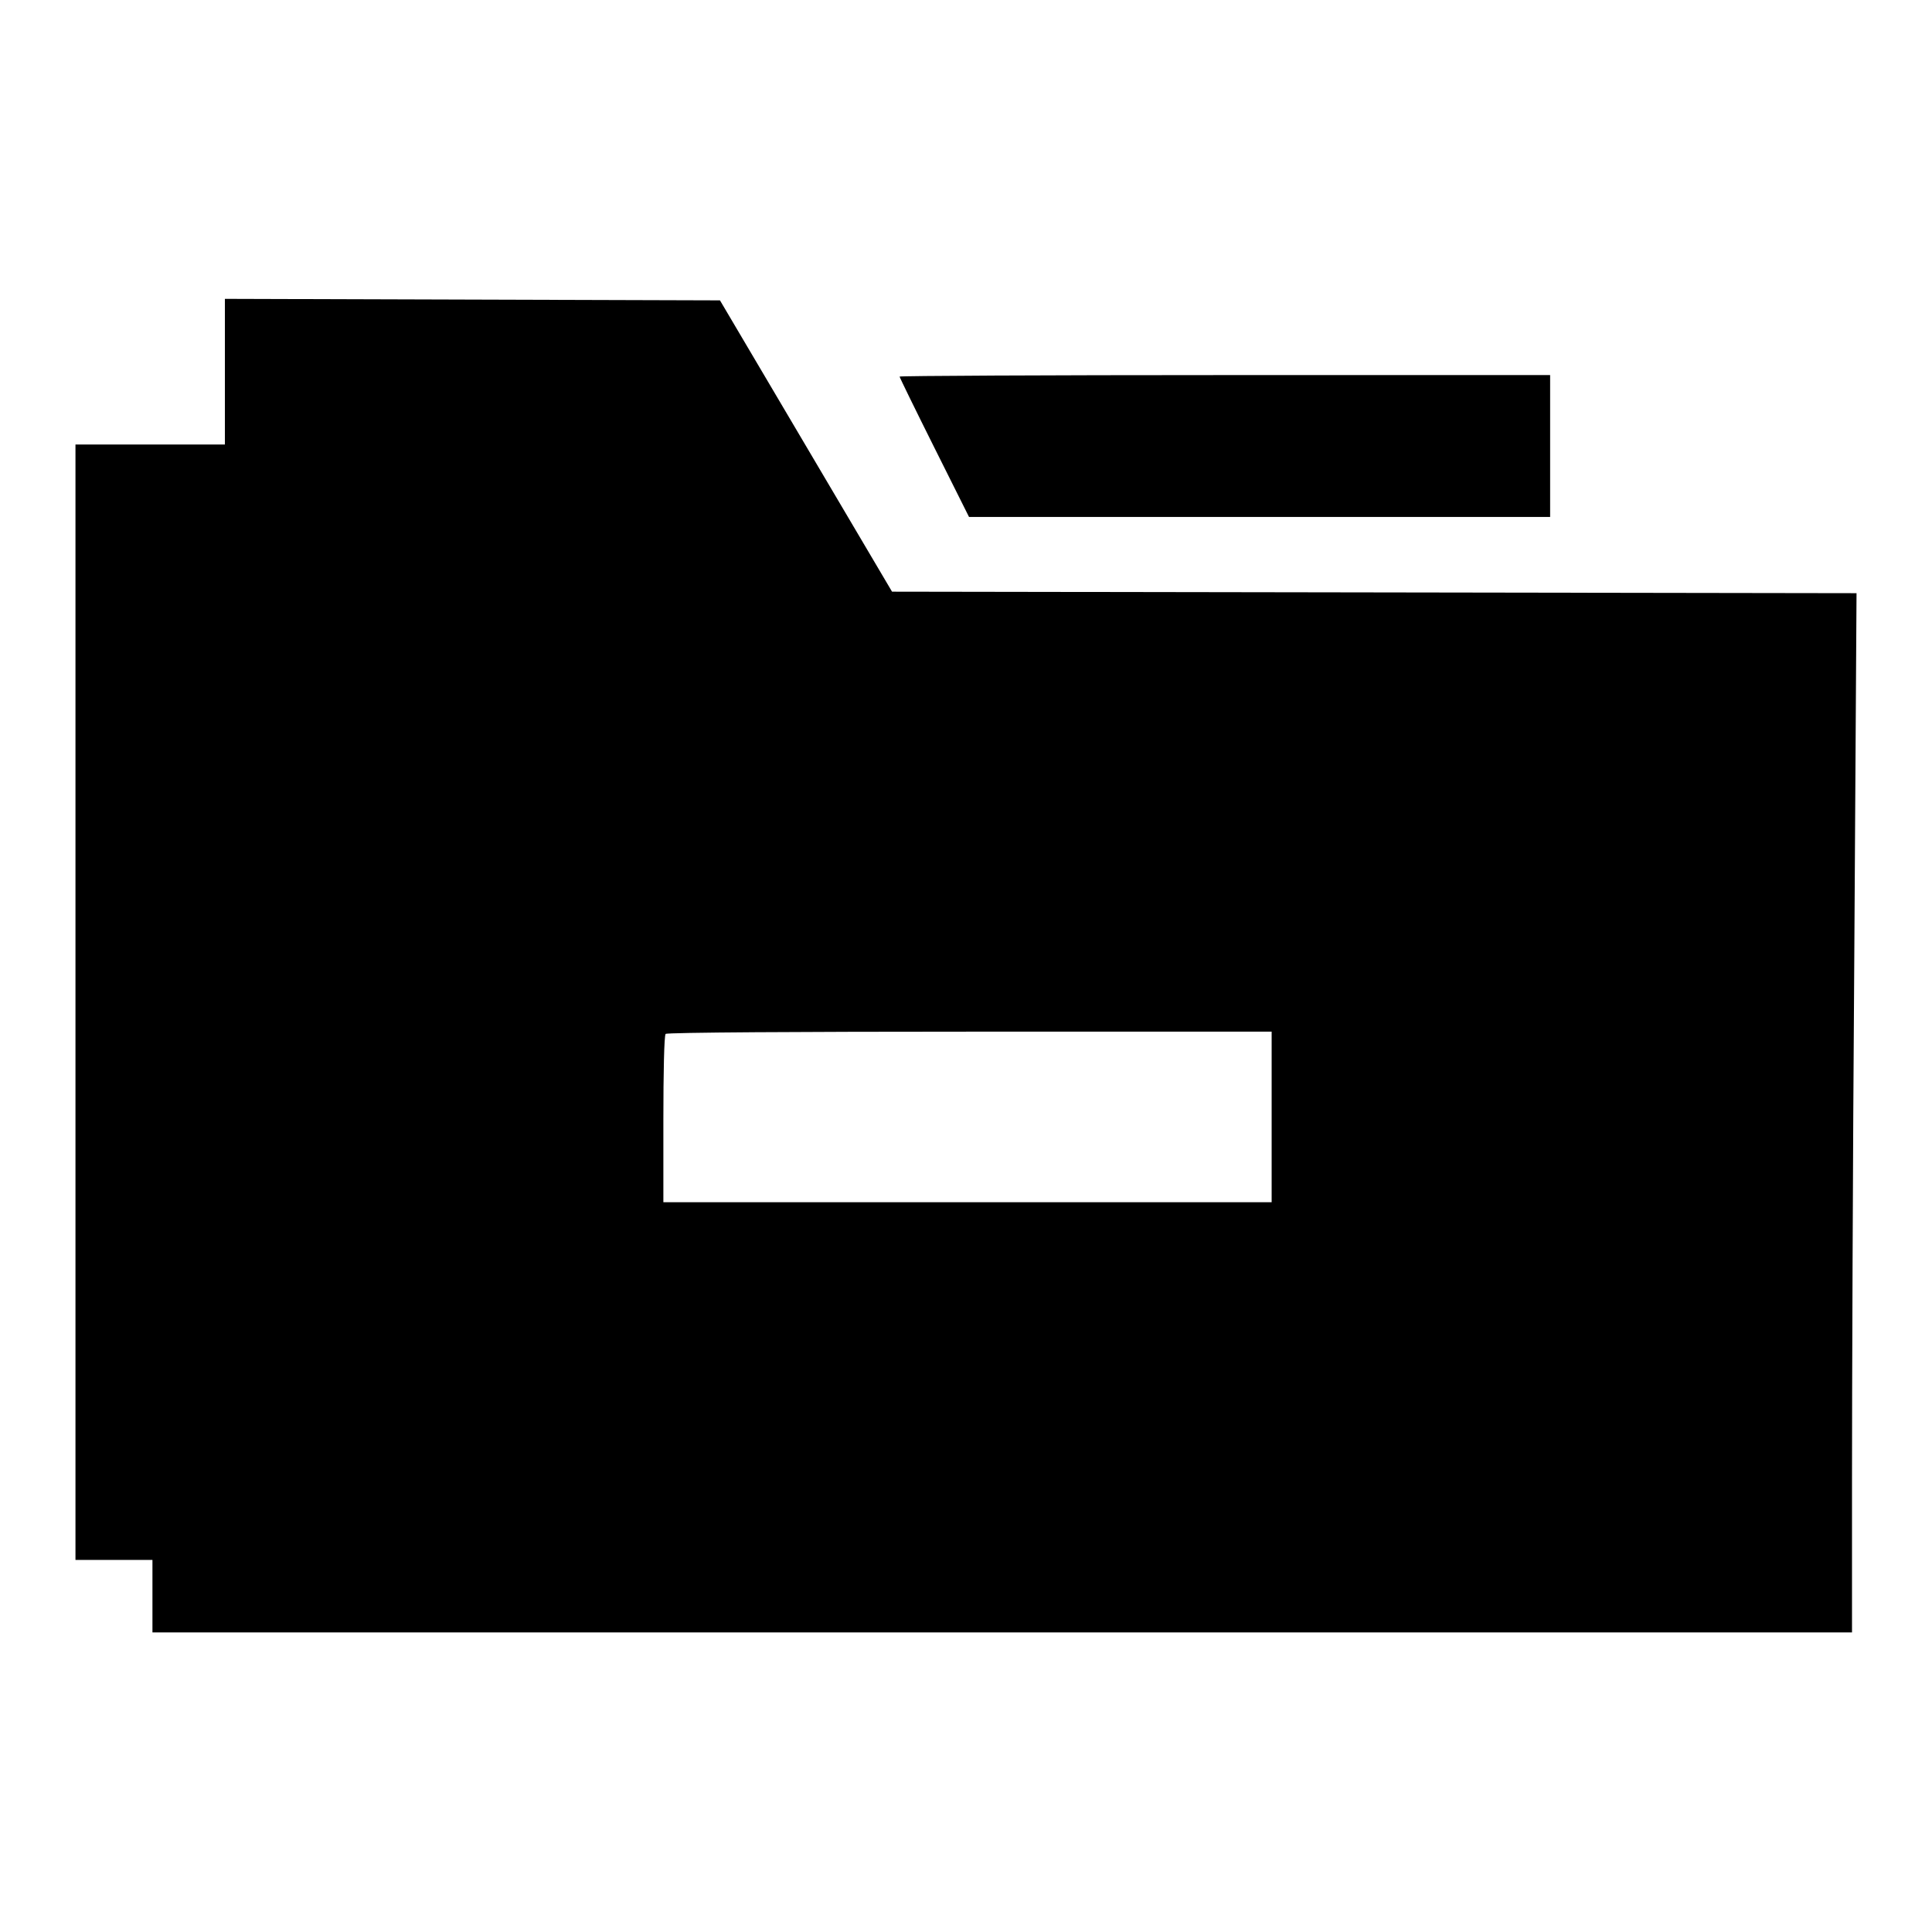
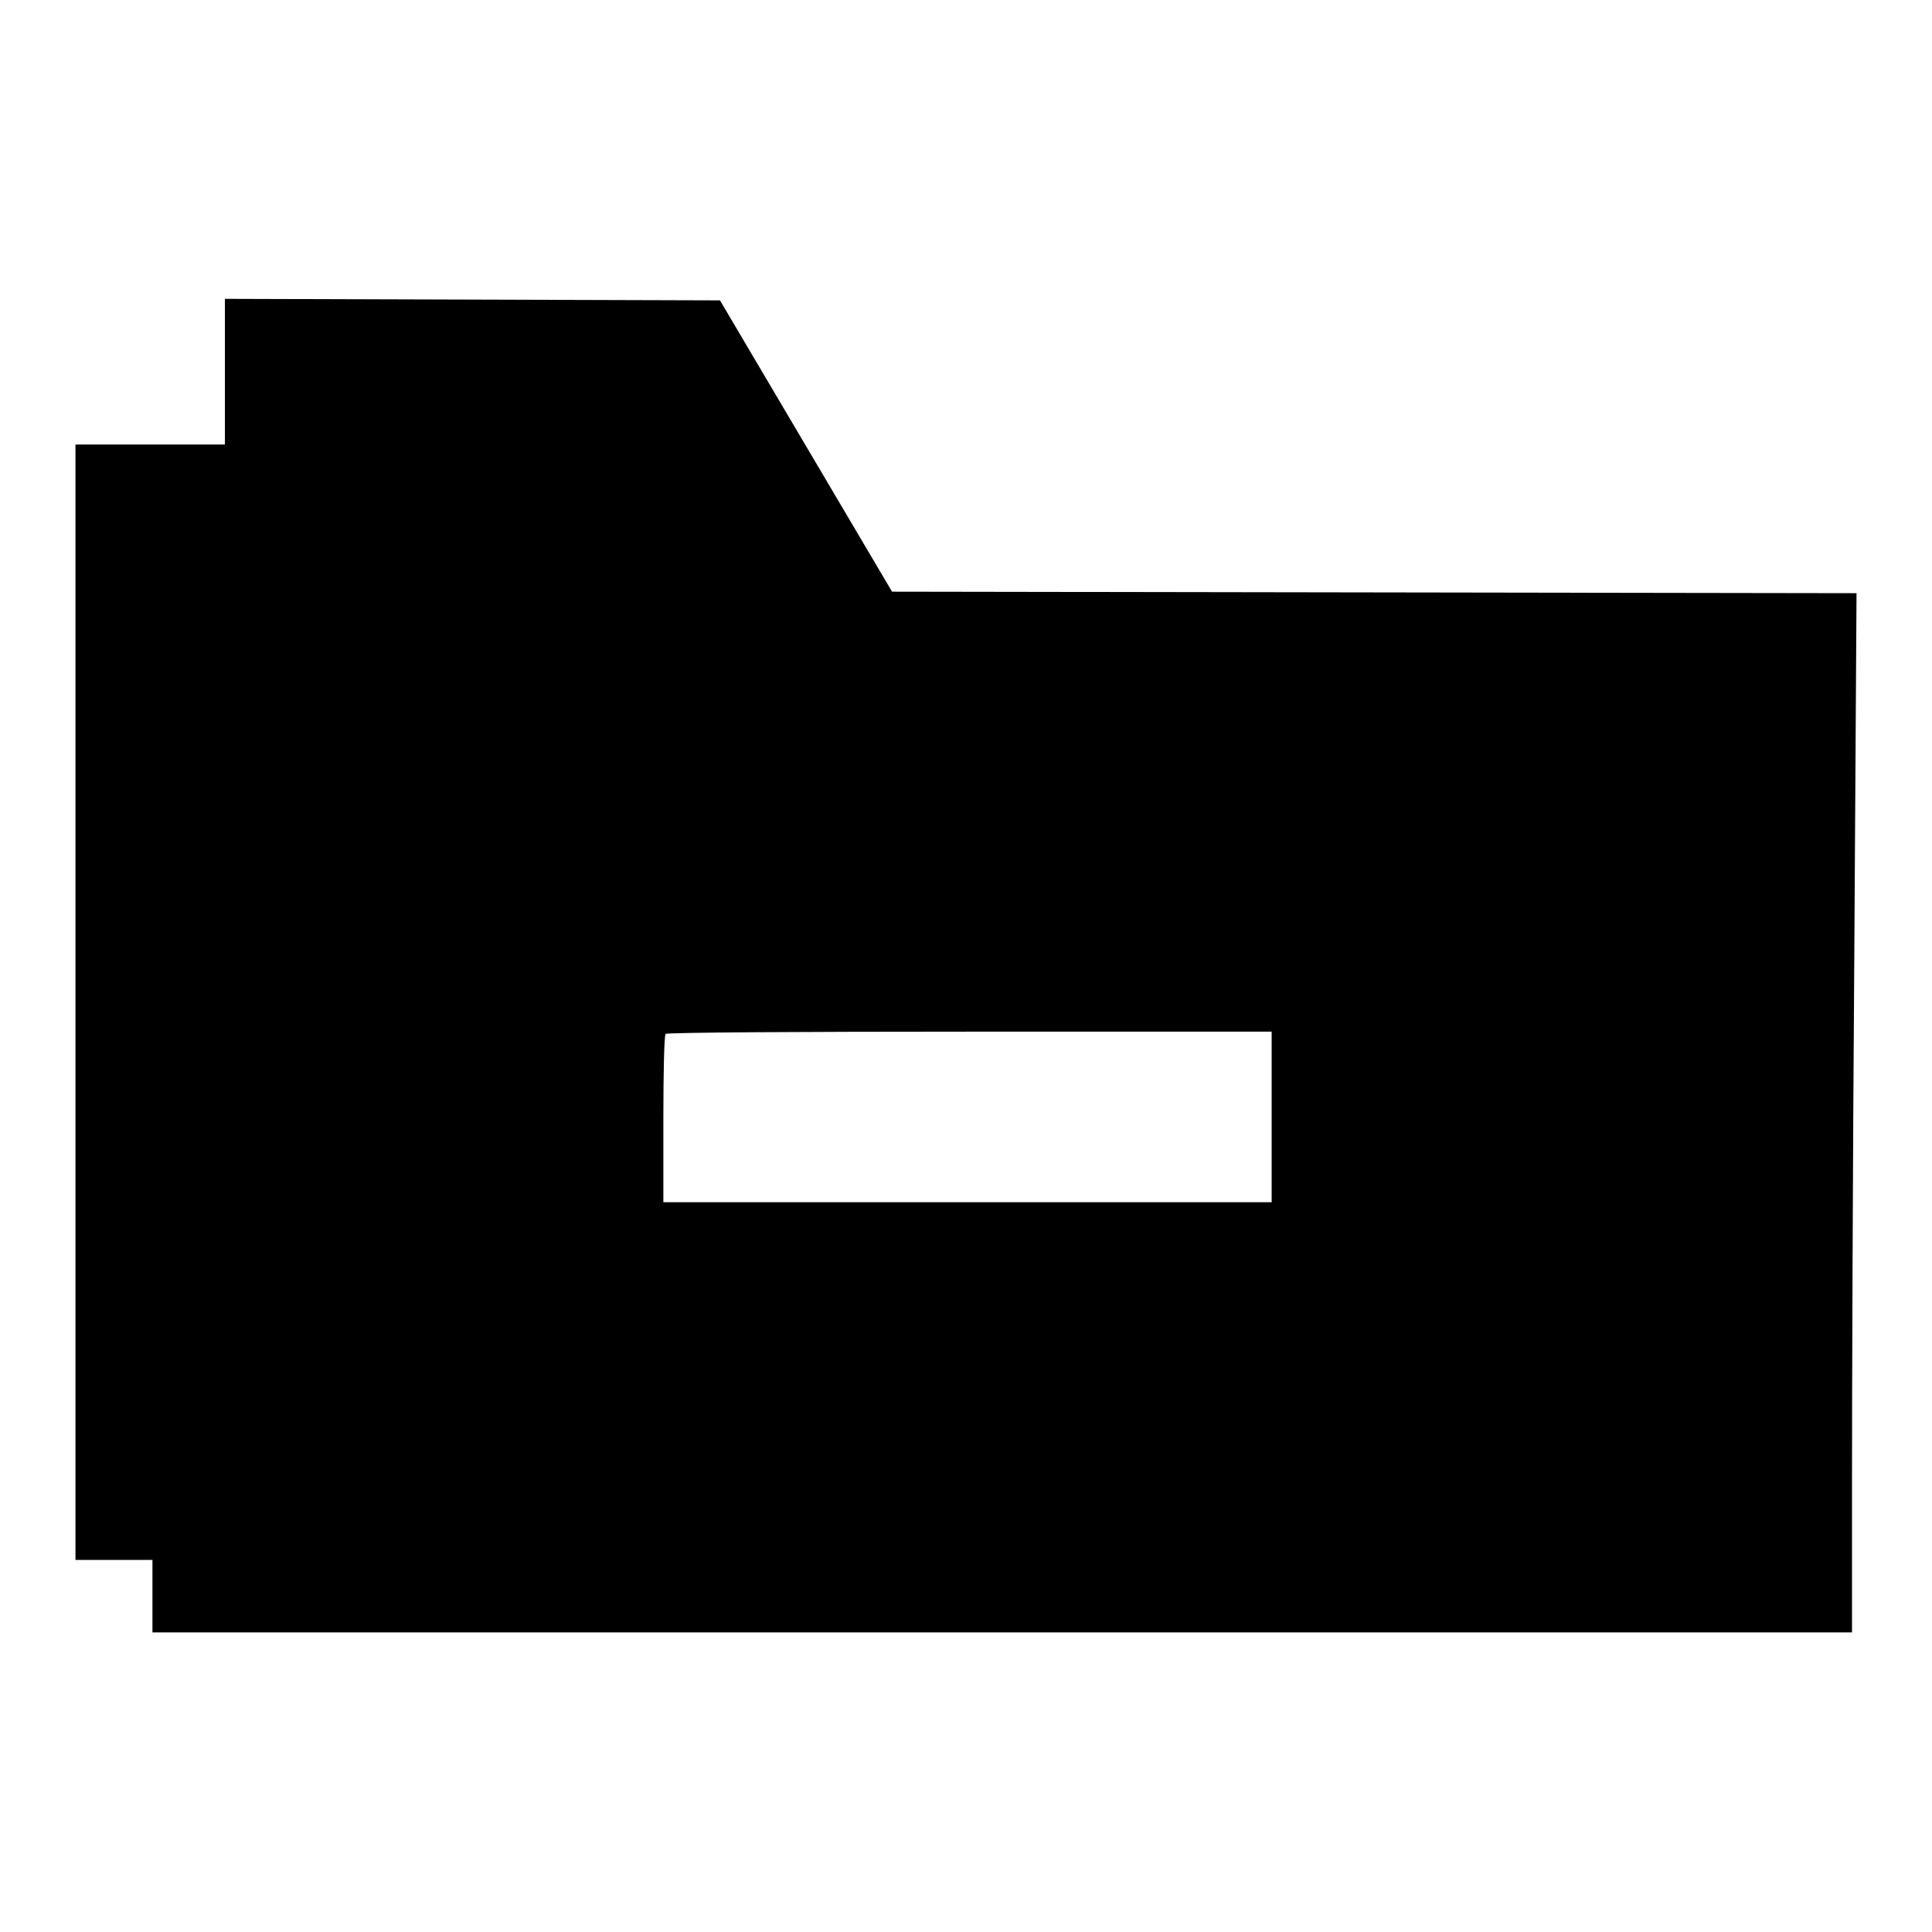
<svg xmlns="http://www.w3.org/2000/svg" version="1.1" x="0px" y="0px" viewBox="0 0 256 256" enable-background="new 0 0 256 256" xml:space="preserve">
  <g>
    <g>
      <g>
        <path fill="#000000" d="M29.8,49.2v9.7h-9.9H10v73.9v73.9h5.1h5.1v4.8v4.8h112.6h112.6v-20.2c0-11.1,0.1-42.1,0.3-68.8l0.3-48.7l-63.9-0.1l-63.9-0.1l-11.4-19.3L95.4,39.8l-32.8-0.1l-32.8-0.1L29.8,49.2L29.8,49.2z M168.5,148v11.3h-40.3H87.9v-11c0-6,0.1-11.1,0.3-11.3c0.1-0.2,18.3-0.3,40.3-0.3h40V148L168.5,148z" />
-         <path fill="#000000" d="M119.2,49.9c0,0.1,2.1,4.4,4.6,9.4l4.6,9.2l3,0c1.7,0,18,0,36.4,0c18.4,0,34.3,0,35.5,0l2.1,0v-9.4v-9.4h-43.1C138.6,49.7,119.2,49.8,119.2,49.9z" />
      </g>
    </g>
  </g>
</svg>